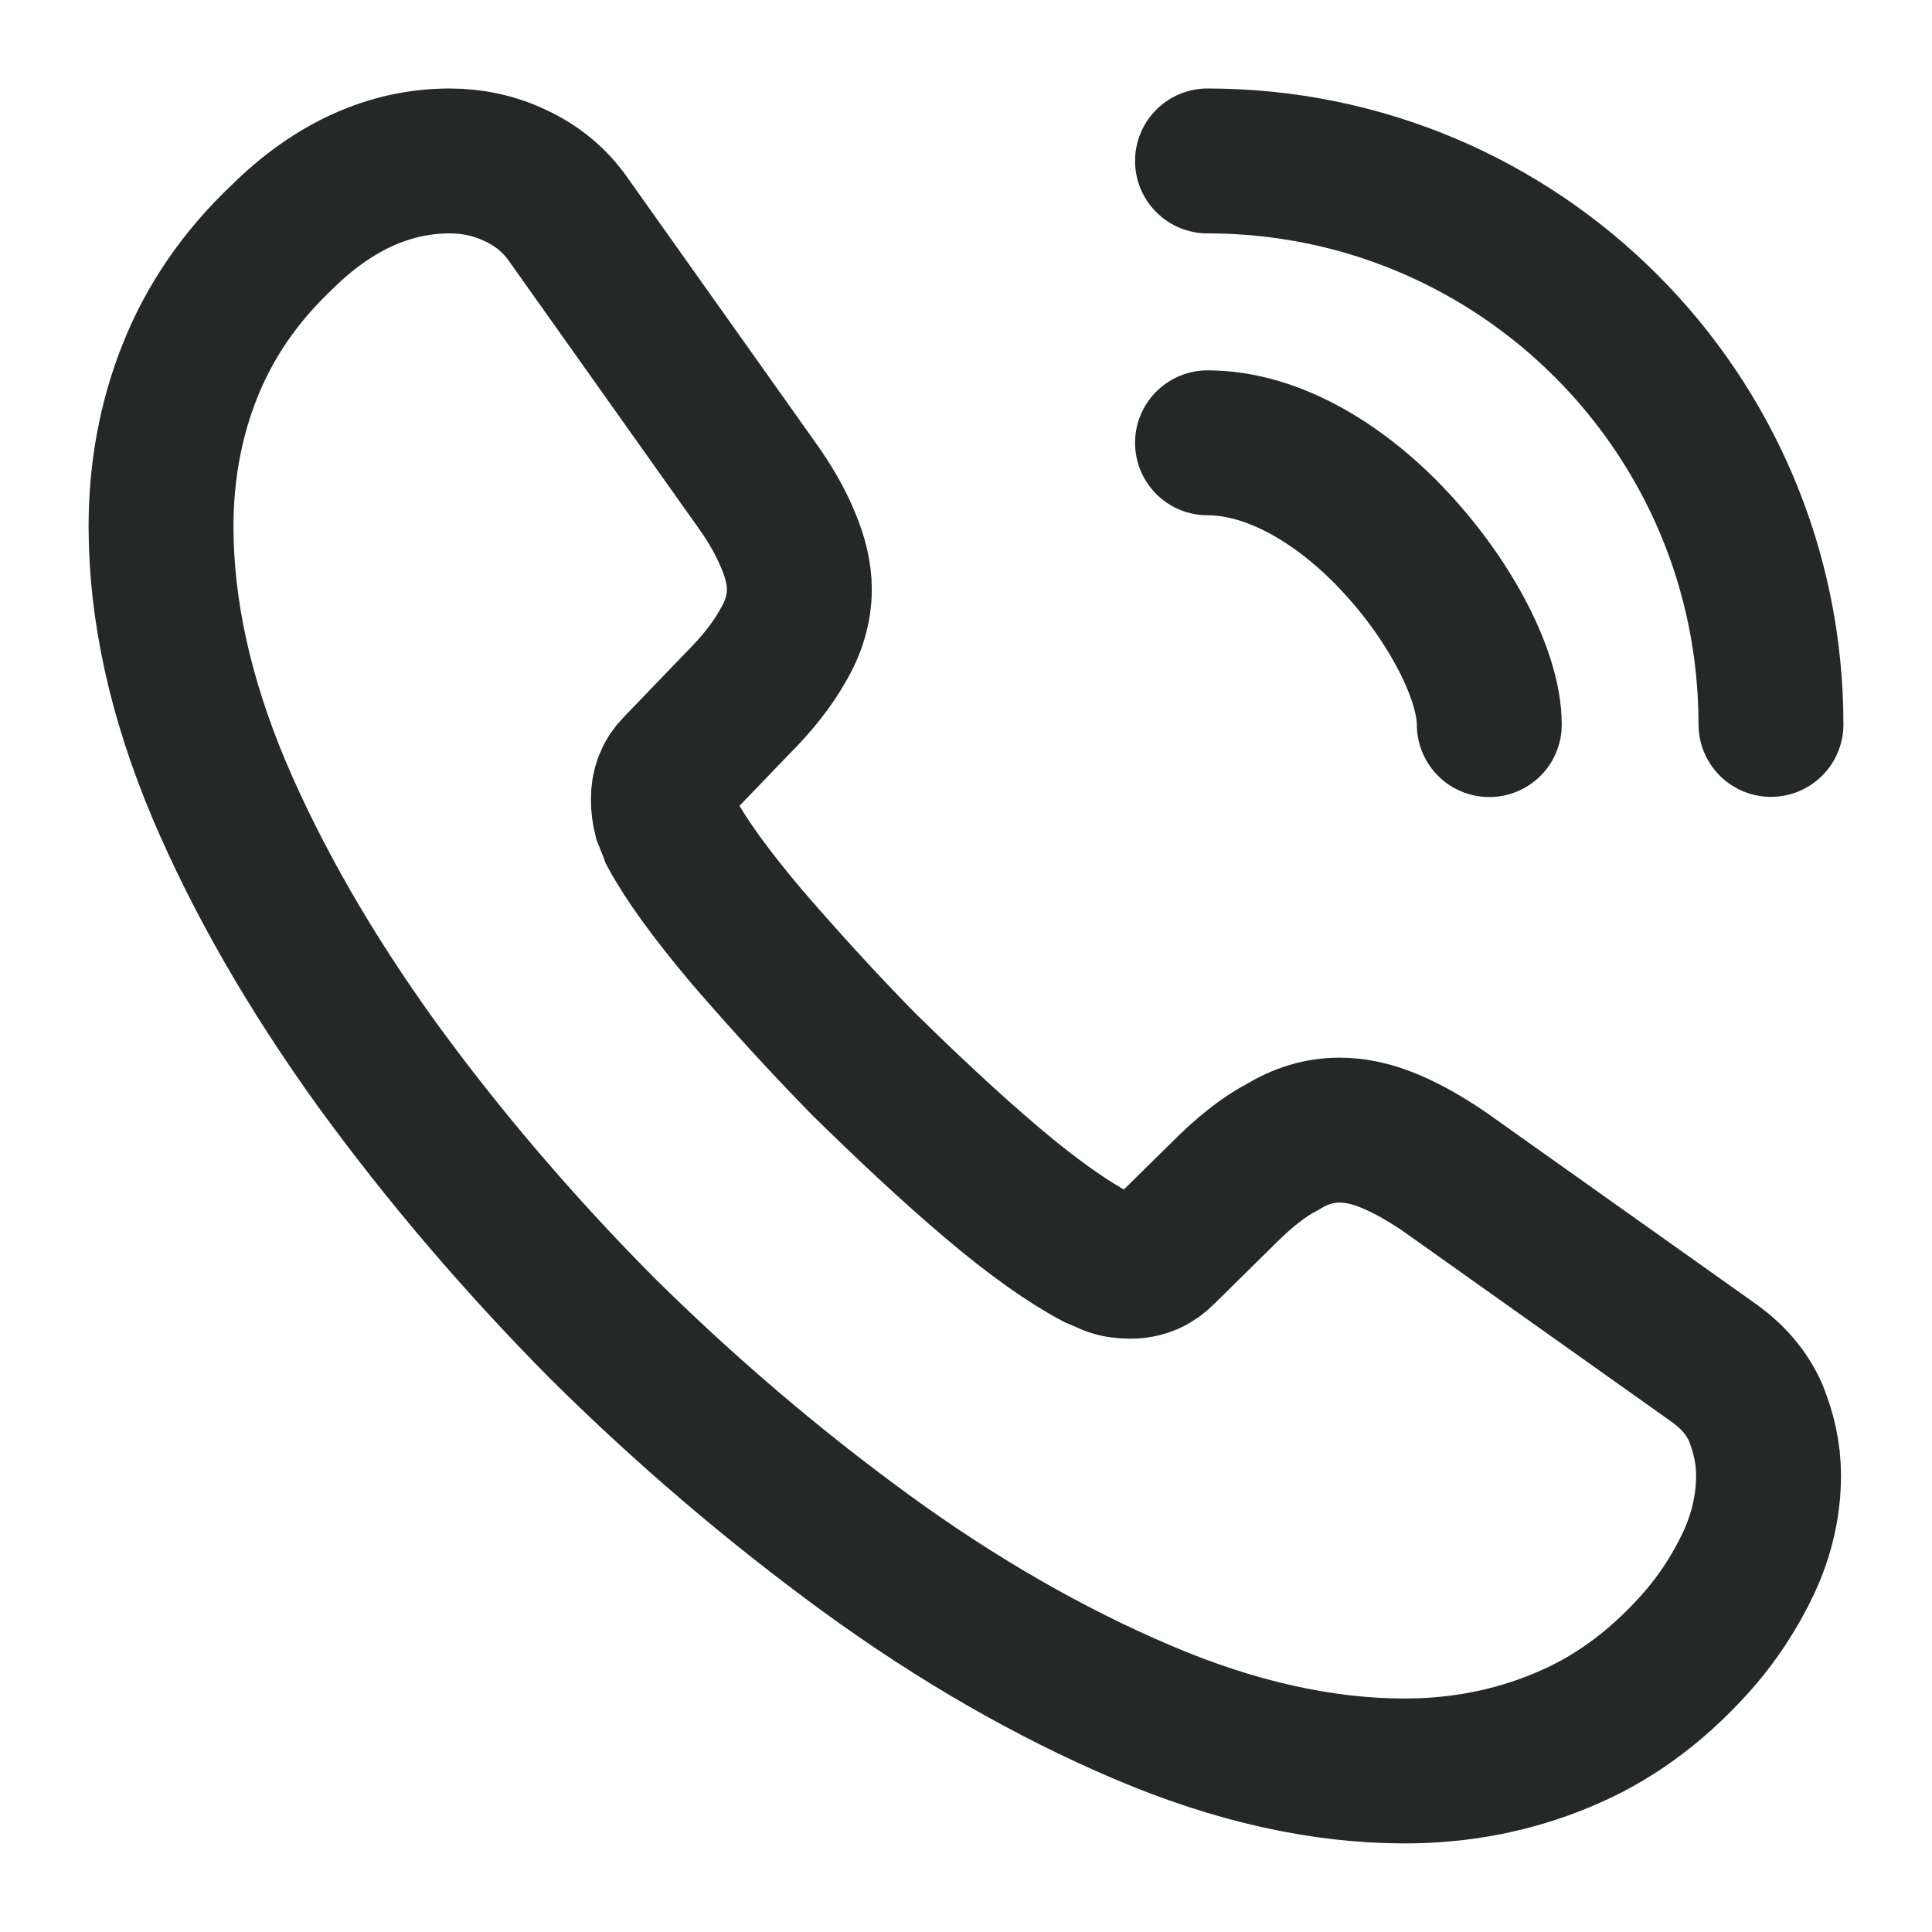
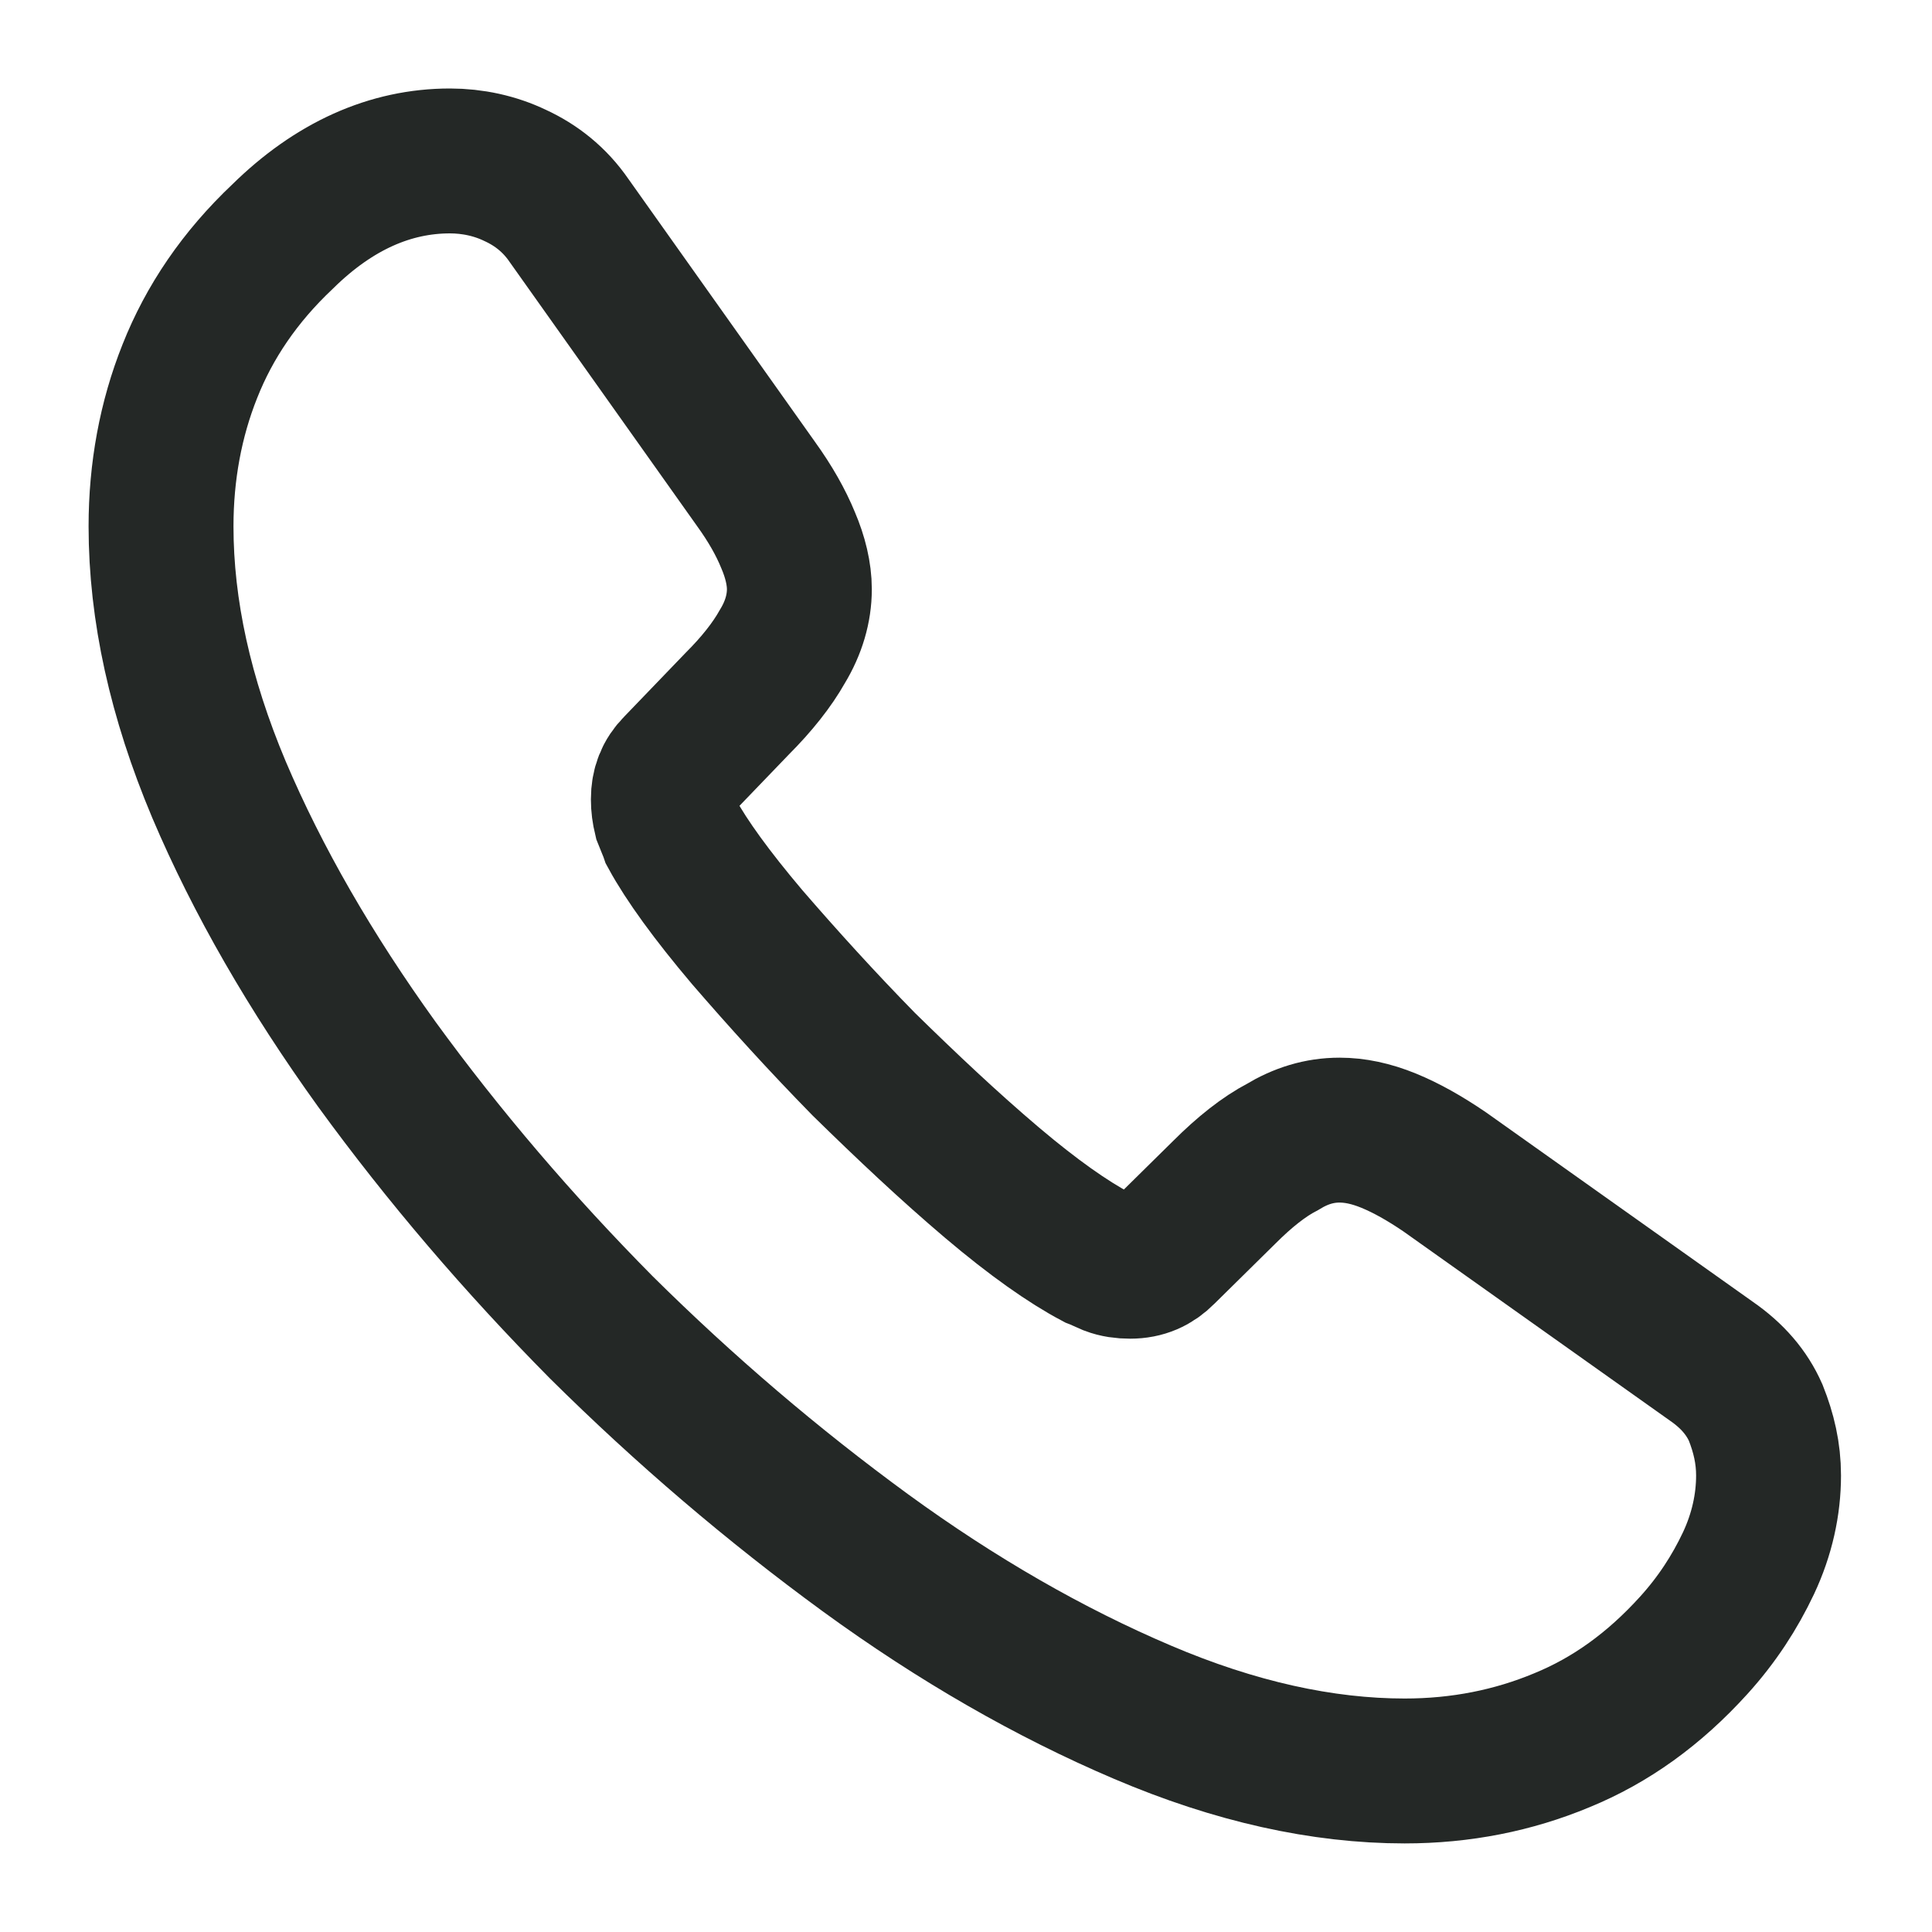
<svg xmlns="http://www.w3.org/2000/svg" width="20" height="20" viewBox="0 0 20 20" fill="none">
  <path d="M18.308 15.274C18.308 15.574 18.241 15.883 18.1 16.183C17.958 16.483 17.775 16.766 17.533 17.033C17.125 17.483 16.675 17.808 16.166 18.016C15.666 18.224 15.125 18.333 14.541 18.333C13.691 18.333 12.783 18.133 11.825 17.724C10.867 17.316 9.908 16.766 8.958 16.074C8 15.374 7.091 14.599 6.225 13.741C5.367 12.874 4.591 11.966 3.9 11.016C3.216 10.066 2.667 9.116 2.267 8.174C1.867 7.224 1.667 6.316 1.667 5.449C1.667 4.883 1.766 4.341 1.966 3.841C2.167 3.333 2.483 2.866 2.925 2.449C3.458 1.924 4.042 1.666 4.658 1.666C4.891 1.666 5.125 1.716 5.333 1.816C5.55 1.916 5.742 2.066 5.891 2.283L7.825 5.008C7.975 5.216 8.083 5.408 8.158 5.591C8.233 5.766 8.275 5.941 8.275 6.099C8.275 6.299 8.216 6.499 8.1 6.691C7.992 6.883 7.833 7.083 7.633 7.283L7 7.941C6.908 8.033 6.867 8.141 6.867 8.274C6.867 8.341 6.875 8.399 6.891 8.466C6.917 8.533 6.941 8.583 6.958 8.633C7.108 8.908 7.367 9.266 7.733 9.699C8.108 10.133 8.508 10.574 8.941 11.016C9.392 11.458 9.825 11.866 10.267 12.241C10.7 12.608 11.058 12.858 11.341 13.008C11.383 13.024 11.433 13.049 11.492 13.074C11.558 13.099 11.625 13.108 11.7 13.108C11.841 13.108 11.95 13.058 12.041 12.966L12.675 12.341C12.883 12.133 13.083 11.974 13.275 11.874C13.466 11.758 13.658 11.699 13.867 11.699C14.025 11.699 14.191 11.733 14.375 11.808C14.558 11.883 14.75 11.991 14.958 12.133L17.716 14.091C17.933 14.241 18.083 14.416 18.175 14.624C18.258 14.833 18.308 15.041 18.308 15.274Z" stroke="#242826" stroke-width="1.5" stroke-miterlimit="10" />
-   <path d="M15.417 7.501C15.417 7.001 15.025 6.234 14.442 5.609C13.908 5.034 13.2 4.584 12.5 4.584" stroke="#242826" stroke-width="1.5" stroke-linecap="round" stroke-linejoin="round" />
-   <path d="M18.333 7.499C18.333 4.274 15.725 1.666 12.5 1.666" stroke="#242826" stroke-width="1.5" stroke-linecap="round" stroke-linejoin="round" />
</svg>